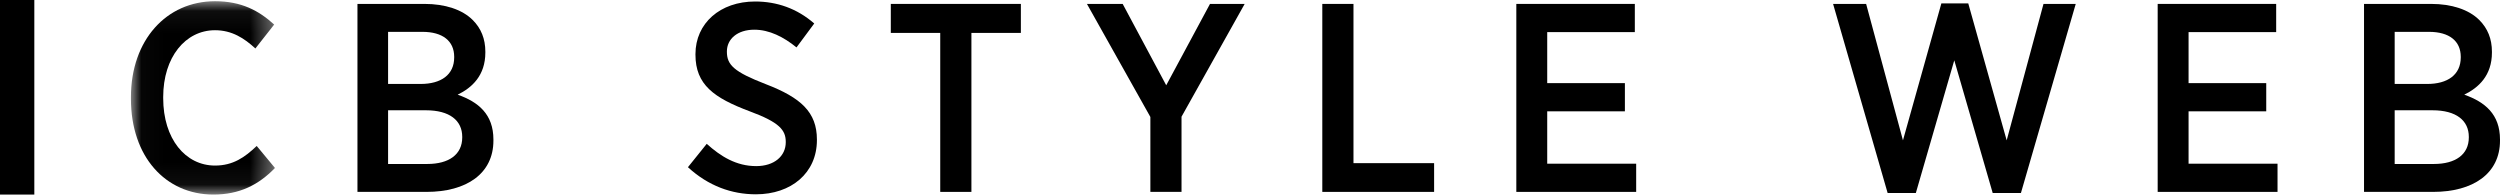
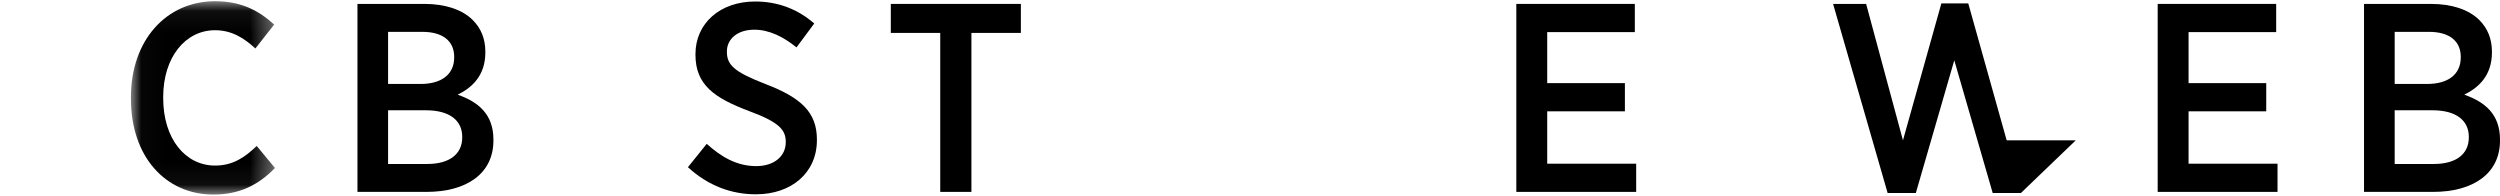
<svg xmlns="http://www.w3.org/2000/svg" width="115" height="9" viewBox="0 0 115 9" fill="none">
-   <path fill-rule="evenodd" clip-rule="evenodd" d="M0 8.95H1.579V0H0V8.95Z" fill="black" />
  <mask id="mask0_1665_7116" style="mask-type:alpha" maskUnits="userSpaceOnUse" x="6" y="0" width="7" height="9">
    <path fill-rule="evenodd" clip-rule="evenodd" d="M6.023 0.056H12.649V8.95H6.023V0.056Z" fill="white" />
  </mask>
  <g mask="url(#mask0_1665_7116)">
    <path fill-rule="evenodd" clip-rule="evenodd" d="M6.023 4.552V4.466C6.023 1.847 7.655 0.056 9.892 0.056C11.104 0.056 11.908 0.488 12.612 1.13L11.747 2.23C11.239 1.761 10.671 1.39 9.892 1.39C8.533 1.39 7.507 2.625 7.507 4.466V4.515C7.507 6.393 8.533 7.616 9.892 7.616C10.721 7.616 11.265 7.233 11.809 6.714L12.649 7.727C11.895 8.505 11.018 8.95 9.818 8.95C7.606 8.95 6.023 7.196 6.023 4.552Z" fill="black" />
  </g>
  <path fill-rule="evenodd" clip-rule="evenodd" d="M19.595 5.073H17.852V7.543H19.656C20.645 7.543 21.263 7.111 21.263 6.32V6.296C21.263 5.542 20.683 5.073 19.595 5.073ZM20.893 2.614C20.893 1.885 20.361 1.465 19.434 1.465H17.852V3.862H19.348C20.287 3.862 20.893 3.442 20.893 2.639V2.614ZM16.443 0.18H19.533C20.472 0.18 21.264 0.439 21.746 0.921C22.129 1.304 22.326 1.786 22.326 2.378V2.416C22.326 3.478 21.709 4.034 21.053 4.355C22.005 4.689 22.697 5.257 22.697 6.418V6.467C22.697 7.987 21.461 8.827 19.62 8.827H16.443V0.18Z" fill="black" />
  <path fill-rule="evenodd" clip-rule="evenodd" d="M31.645 7.691L32.51 6.616C33.153 7.196 33.87 7.641 34.785 7.641C35.613 7.641 36.145 7.184 36.145 6.542V6.529C36.145 5.986 35.86 5.628 34.488 5.121C32.844 4.504 31.991 3.898 31.991 2.515V2.49C31.991 1.069 33.128 0.069 34.735 0.069C35.737 0.069 36.664 0.39 37.455 1.081L36.639 2.181C36.046 1.699 35.39 1.366 34.698 1.366C33.919 1.366 33.437 1.798 33.437 2.366V2.379C33.437 2.984 33.759 3.305 35.23 3.873C36.837 4.491 37.578 5.158 37.578 6.418V6.443C37.578 7.962 36.392 8.938 34.772 8.938C33.66 8.938 32.585 8.555 31.645 7.691Z" fill="black" />
  <path fill-rule="evenodd" clip-rule="evenodd" d="M43.251 1.514H40.977V0.18H46.96V1.514H44.685V8.827H43.251V1.514Z" fill="black" />
-   <path fill-rule="evenodd" clip-rule="evenodd" d="M52.917 5.38L49.999 0.18H51.643L53.646 3.923L55.66 0.18H57.255L54.35 5.368V8.827H52.917V5.38Z" fill="black" />
-   <path fill-rule="evenodd" clip-rule="evenodd" d="M60.826 0.18H62.26V7.505H65.969V8.827H60.826V0.18Z" fill="black" />
  <path fill-rule="evenodd" clip-rule="evenodd" d="M69.751 0.18H75.202V1.477H71.172V3.824H74.745V5.121H71.172V7.53H75.264V8.827H69.751V0.18Z" fill="black" />
-   <path fill-rule="evenodd" clip-rule="evenodd" d="M84.322 0.18H85.842L87.536 6.456L89.303 0.156H90.54L92.307 6.456L94.001 0.18H95.484L92.963 8.877H91.664L89.897 2.774L88.129 8.877H86.831L84.322 0.18Z" fill="black" />
+   <path fill-rule="evenodd" clip-rule="evenodd" d="M84.322 0.18H85.842L87.536 6.456L89.303 0.156H90.54L92.307 6.456H95.484L92.963 8.877H91.664L89.897 2.774L88.129 8.877H86.831L84.322 0.18Z" fill="black" />
  <path fill-rule="evenodd" clip-rule="evenodd" d="M99.253 0.18H104.704V1.477H100.674V3.824H104.247V5.121H100.674V7.53H104.766V8.827H99.253V0.18Z" fill="black" />
  <path fill-rule="evenodd" clip-rule="evenodd" d="M111.897 5.073H110.155V7.543H111.959C112.948 7.543 113.566 7.111 113.566 6.32V6.296C113.566 5.542 112.985 5.073 111.897 5.073ZM113.195 2.614C113.195 1.885 112.664 1.465 111.736 1.465H110.155V3.862H111.65C112.589 3.862 113.195 3.442 113.195 2.639V2.614ZM108.745 0.18H111.835C112.774 0.18 113.566 0.439 114.048 0.921C114.431 1.304 114.629 1.786 114.629 2.378V2.416C114.629 3.478 114.011 4.034 113.356 4.355C114.308 4.689 115 5.257 115 6.418V6.467C115 7.987 113.764 8.827 111.922 8.827H108.745V0.18Z" fill="black" />
</svg>